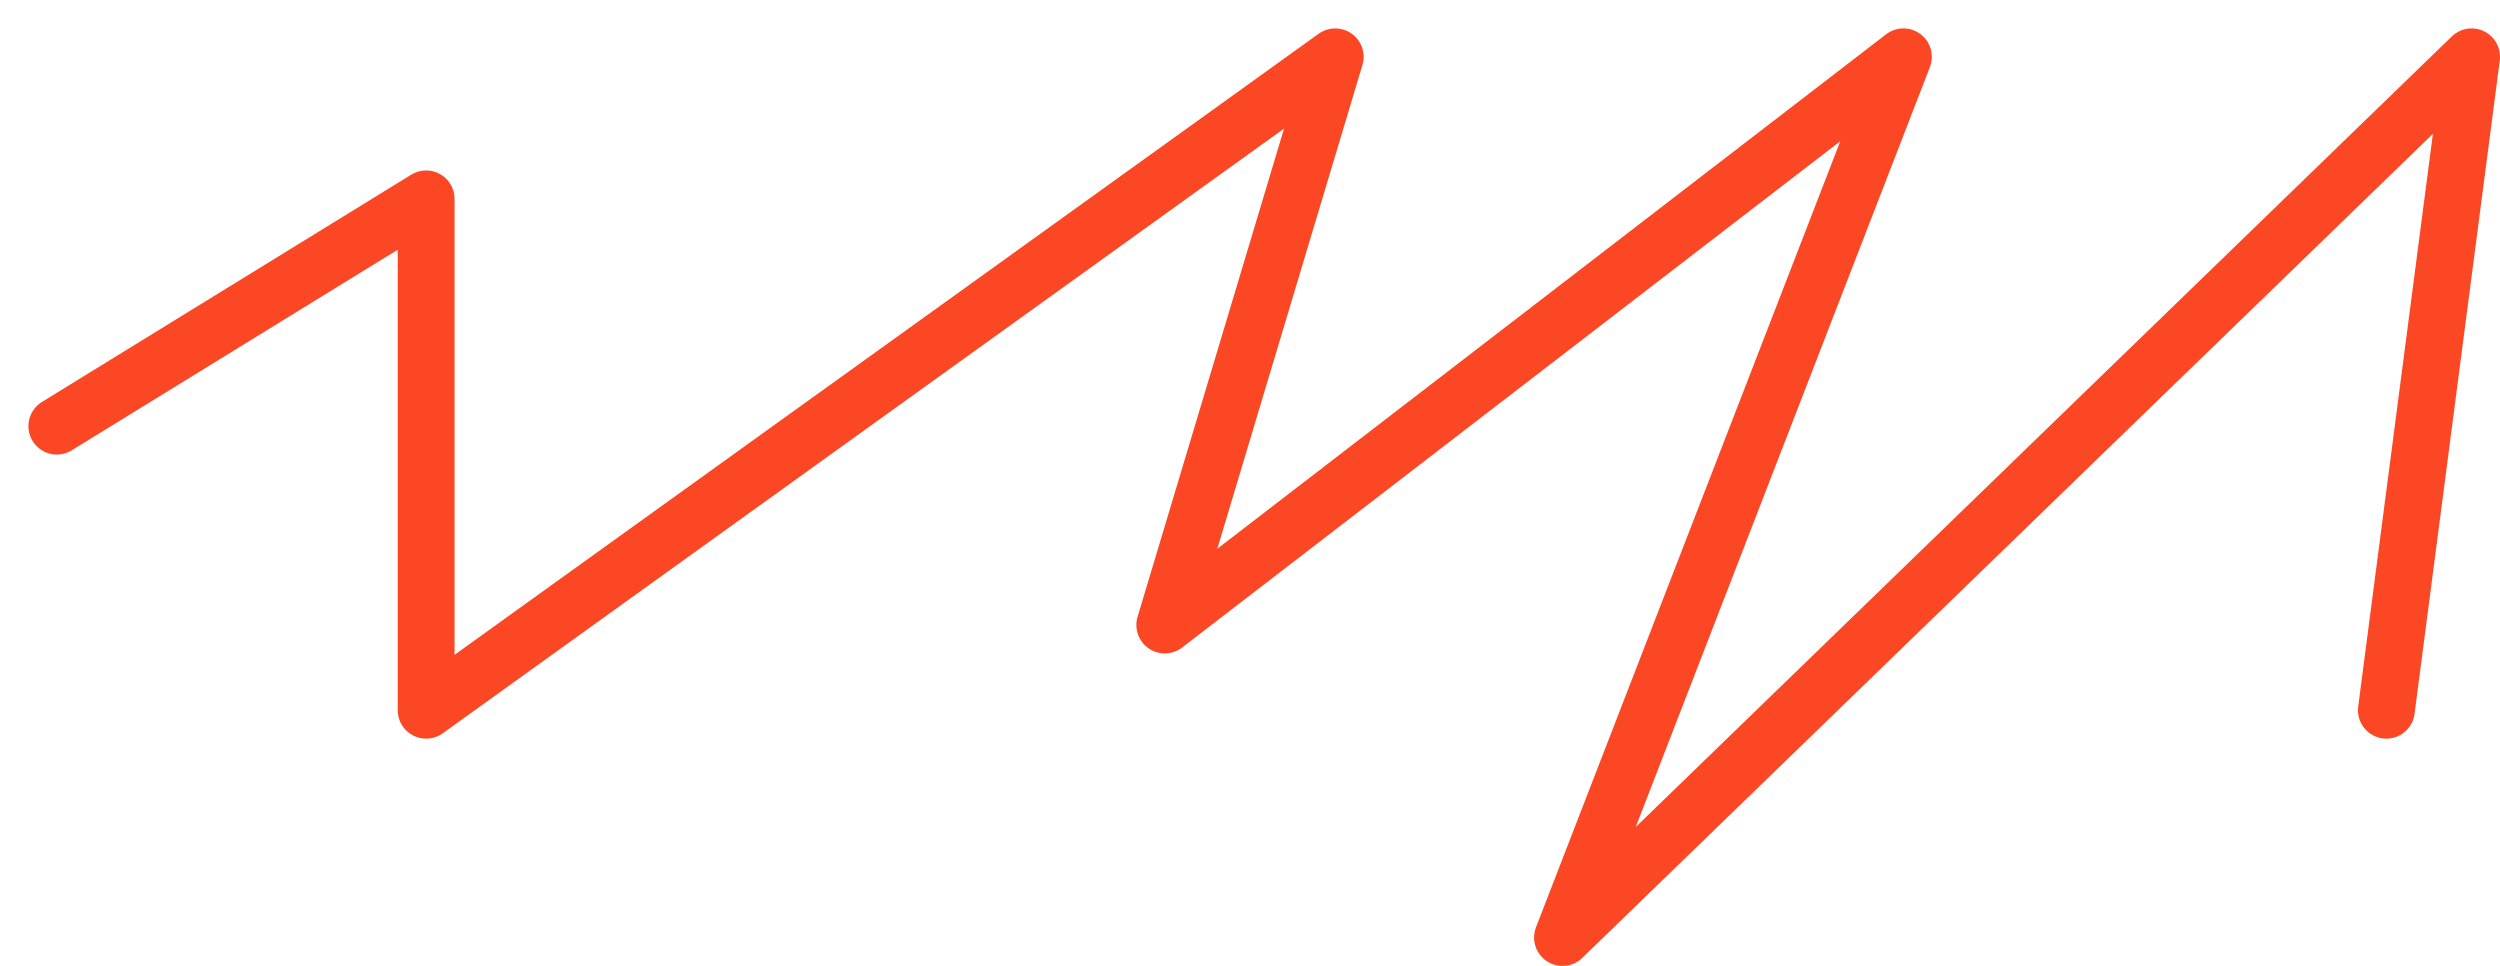
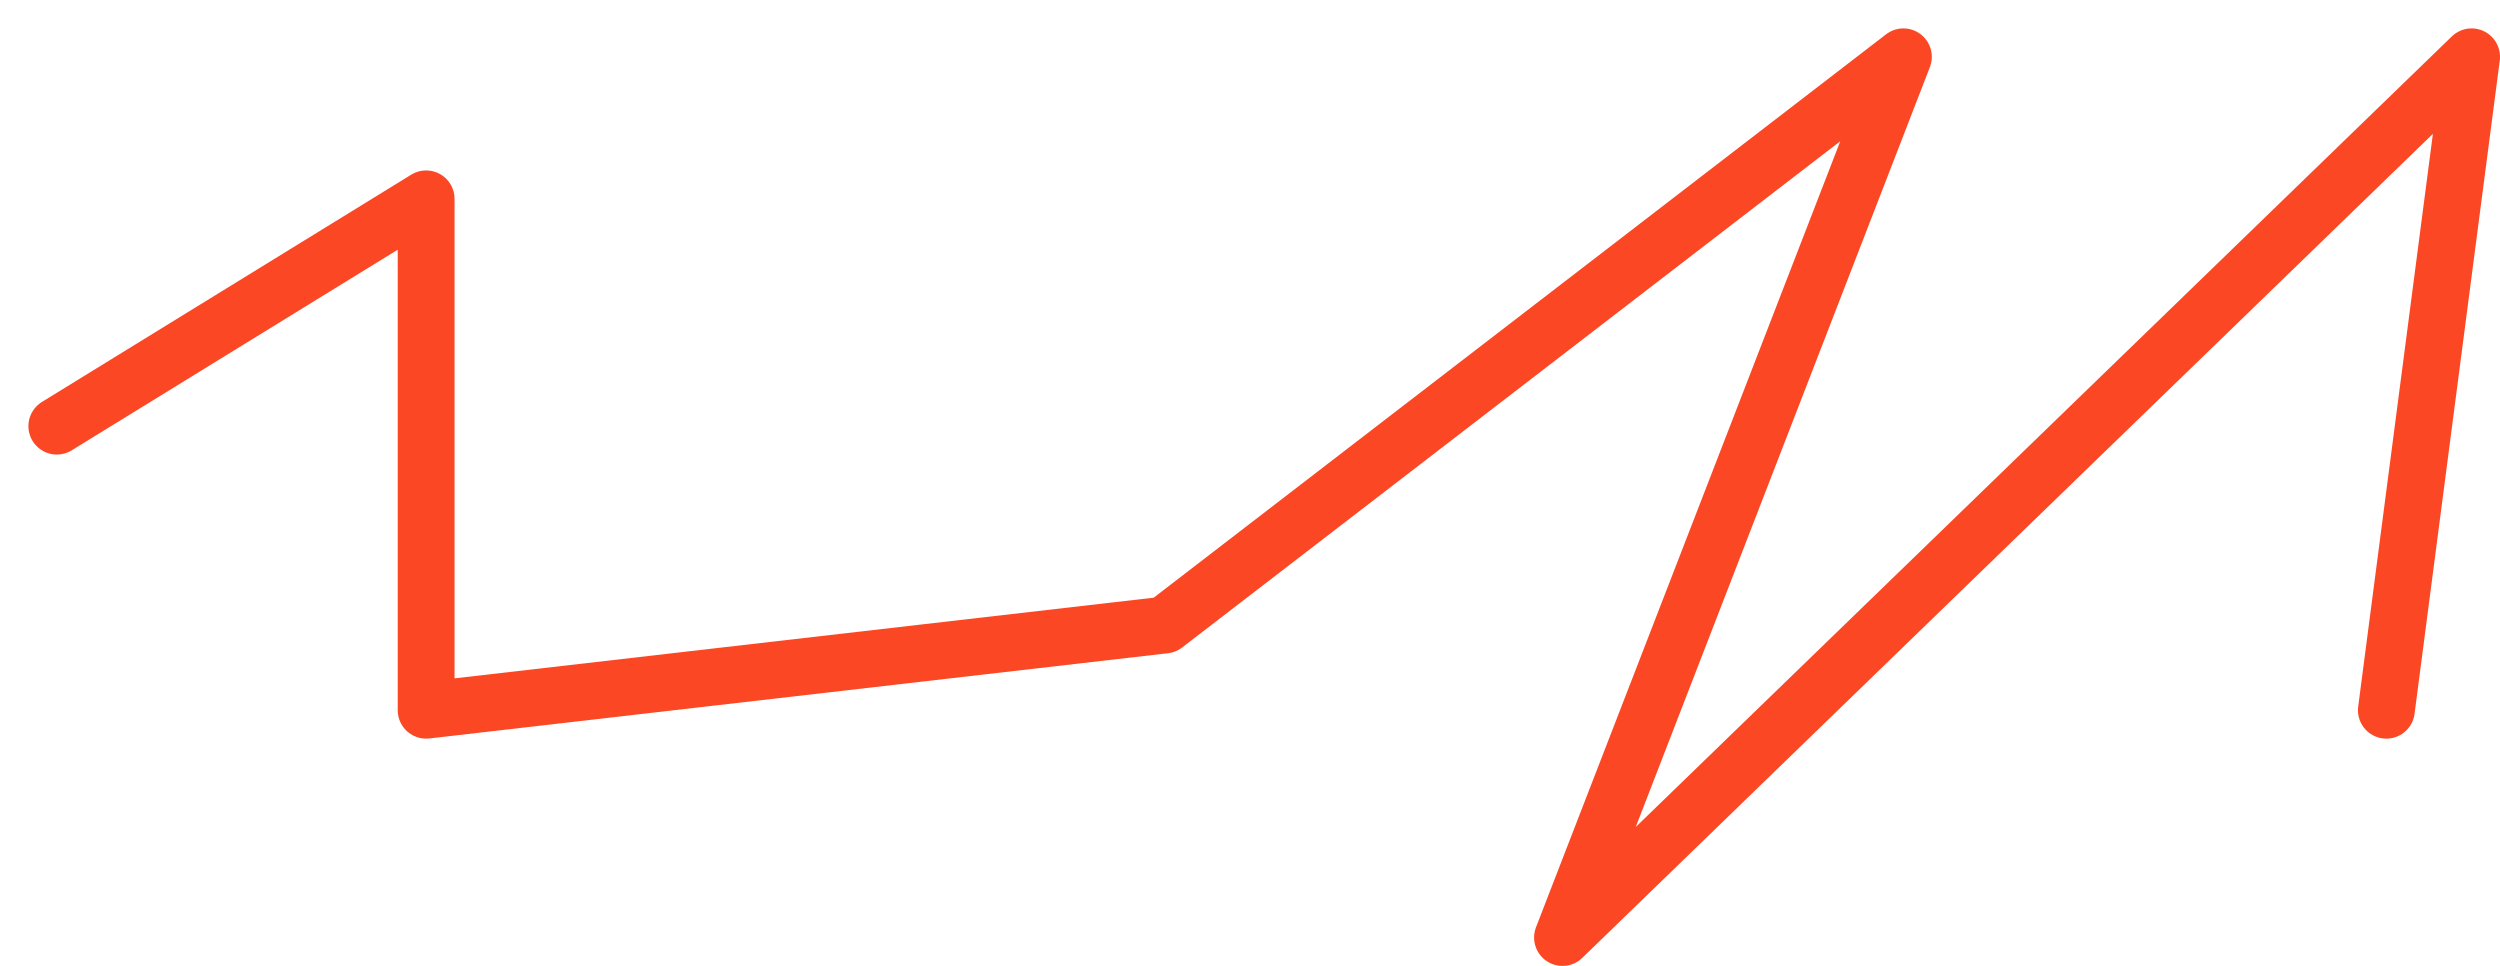
<svg xmlns="http://www.w3.org/2000/svg" width="44" height="17" viewBox="0 0 44 17" fill="none">
-   <path d="M42 12.5L43.5 1L27.5 16.5L33.5 1L20.5 11L23.5 1L7.5 12.5V3.5L1 7.5" stroke="#FB4724" stroke-linecap="round" stroke-linejoin="round" />
+   <path d="M42 12.5L43.5 1L27.5 16.5L33.5 1L20.5 11L7.5 12.5V3.5L1 7.5" stroke="#FB4724" stroke-linecap="round" stroke-linejoin="round" />
</svg>